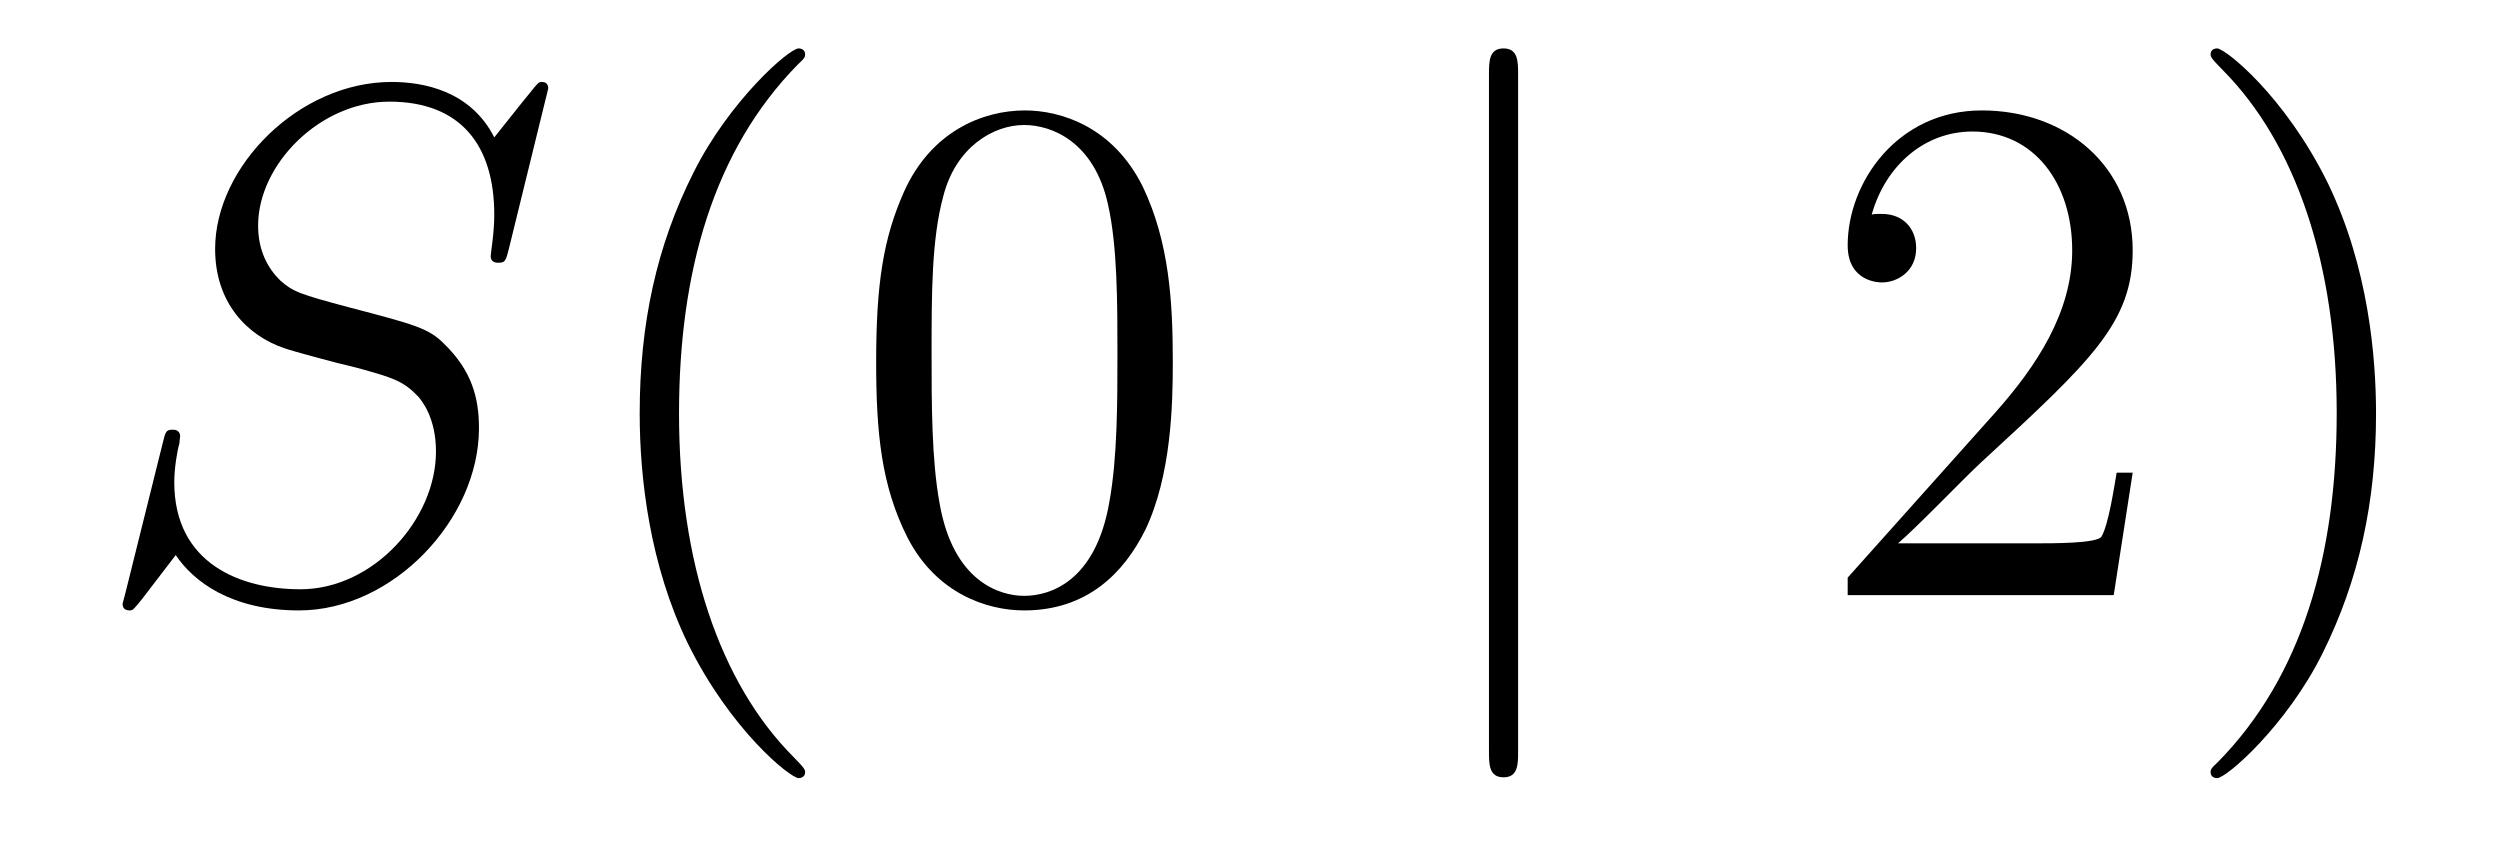
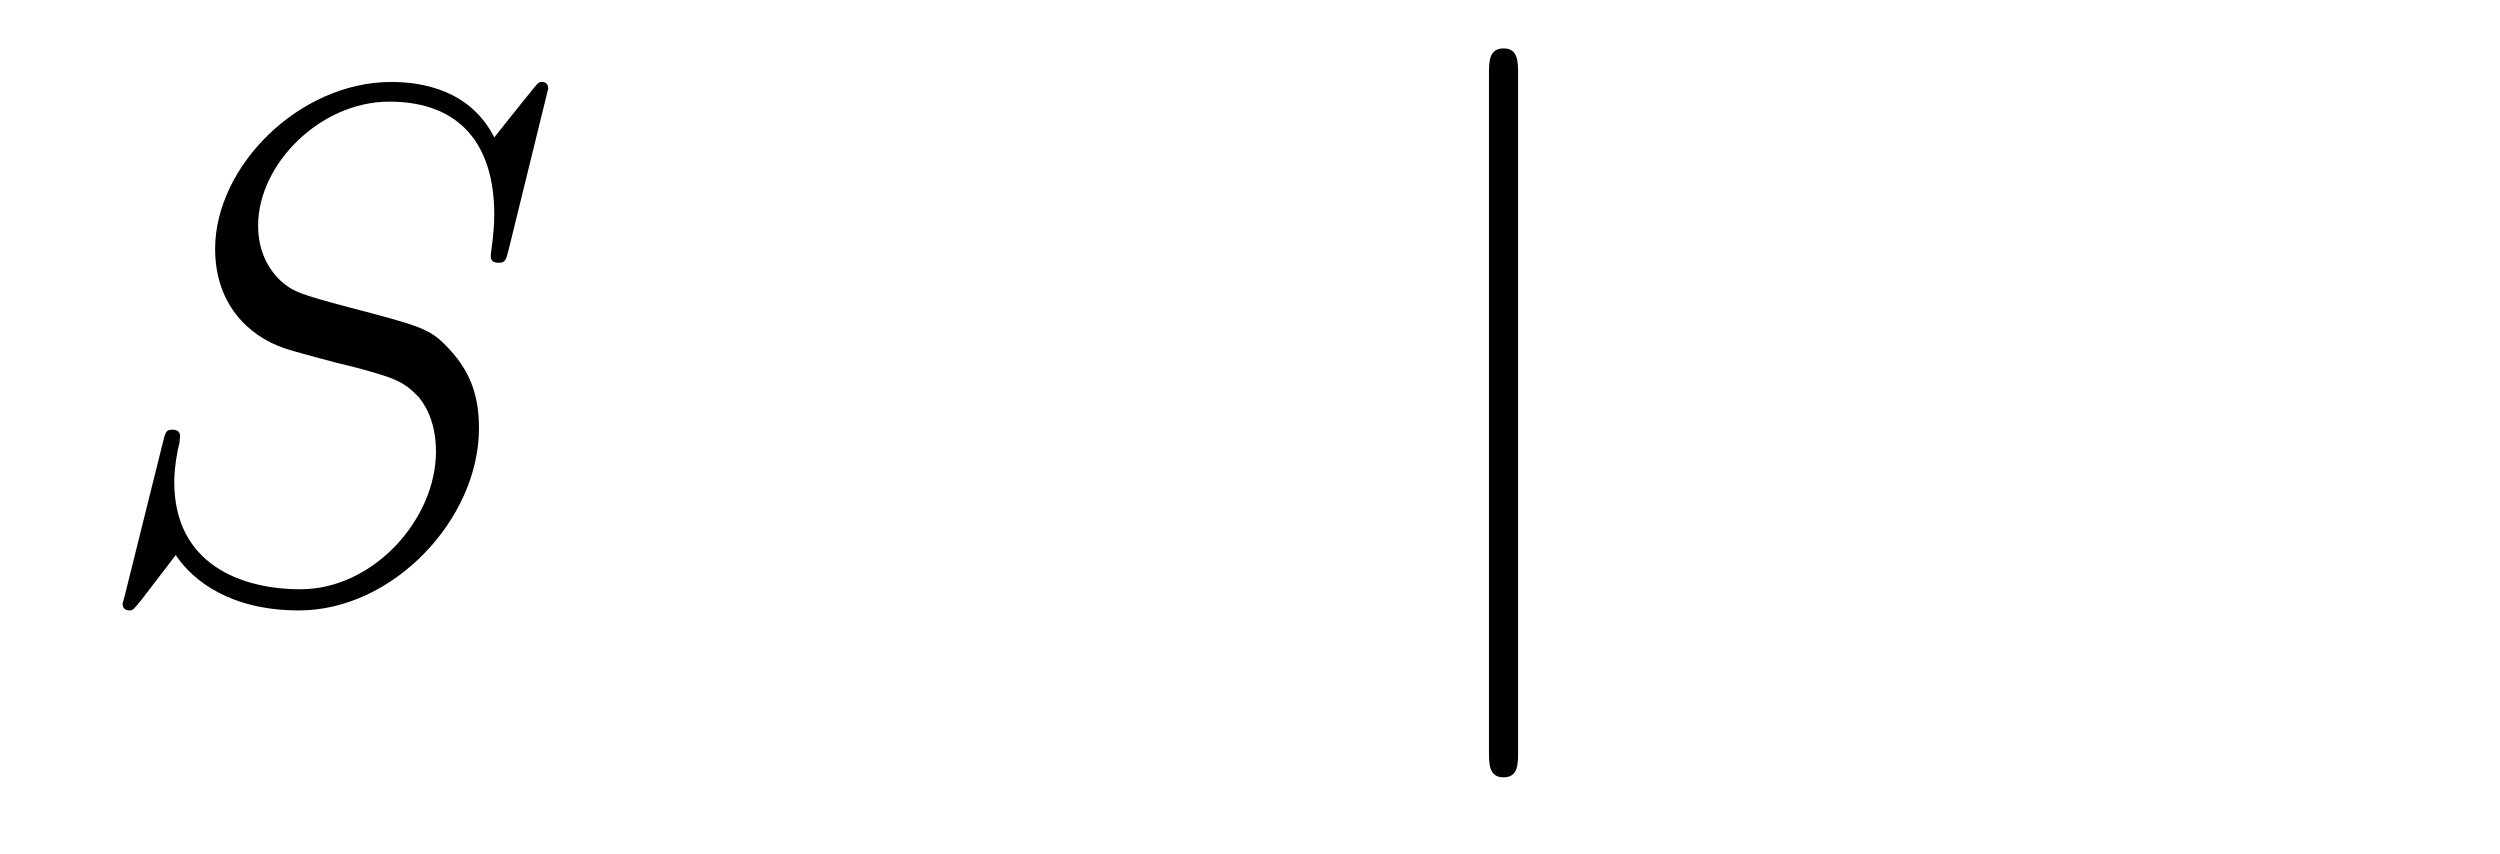
<svg xmlns="http://www.w3.org/2000/svg" height="14pt" version="1.1" viewBox="0 -14 41 14" width="41pt">
  <g id="page1">
    <g transform="matrix(1 0 0 1 -127 650)">
      <path d="M135.991 -662.548C135.991 -662.656 135.907 -662.656 135.883 -662.656C135.835 -662.656 135.823 -662.644 135.68 -662.464C135.608 -662.381 135.118 -661.759 135.106 -661.747C134.712 -662.524 133.923 -662.656 133.421 -662.656C131.903 -662.656 130.528 -661.269 130.528 -659.918C130.528 -659.022 131.066 -658.496 131.652 -658.293C131.783 -658.245 132.488 -658.053 132.847 -657.97C133.457 -657.802 133.612 -657.754 133.863 -657.492C133.911 -657.432 134.15 -657.157 134.15 -656.595C134.15 -655.483 133.122 -654.336 131.927 -654.336C130.946 -654.336 129.858 -654.754 129.858 -656.093C129.858 -656.32 129.906 -656.607 129.942 -656.727C129.942 -656.762 129.954 -656.822 129.954 -656.846C129.954 -656.894 129.93 -656.953 129.834 -656.953C129.727 -656.953 129.715 -656.93 129.667 -656.727L129.057 -654.276C129.057 -654.264 129.01 -654.108 129.01 -654.097C129.01 -653.989 129.105 -653.989 129.129 -653.989C129.177 -653.989 129.189 -654.001 129.333 -654.18L129.882 -654.897C130.169 -654.467 130.791 -653.989 131.903 -653.989C133.445 -653.989 134.855 -655.483 134.855 -656.977C134.855 -657.48 134.736 -657.922 134.281 -658.364C134.03 -658.615 133.815 -658.675 132.715 -658.962C131.914 -659.177 131.807 -659.213 131.592 -659.404C131.388 -659.607 131.233 -659.894 131.233 -660.301C131.233 -661.305 132.249 -662.333 133.385 -662.333C134.556 -662.333 135.106 -661.616 135.106 -660.48C135.106 -660.169 135.047 -659.847 135.047 -659.799C135.047 -659.691 135.142 -659.691 135.178 -659.691C135.286 -659.691 135.297 -659.727 135.345 -659.918L135.991 -662.548Z" fill-rule="evenodd" />
-       <path d="M140.204 -651.335C140.204 -651.371 140.204 -651.395 140.001 -651.598C138.806 -652.806 138.136 -654.778 138.136 -657.217C138.136 -659.536 138.698 -661.532 140.085 -662.943C140.204 -663.05 140.204 -663.074 140.204 -663.11C140.204 -663.182 140.145 -663.206 140.097 -663.206C139.941 -663.206 138.961 -662.345 138.375 -661.173C137.766 -659.966 137.491 -658.687 137.491 -657.217C137.491 -656.152 137.658 -654.73 138.279 -653.451C138.985 -652.017 139.965 -651.239 140.097 -651.239C140.145 -651.239 140.204 -651.263 140.204 -651.335ZM146.234 -658.065C146.234 -659.058 146.175 -660.026 145.744 -660.934C145.254 -661.927 144.393 -662.189 143.808 -662.189C143.114 -662.189 142.266 -661.843 141.824 -660.851C141.489 -660.097 141.369 -659.356 141.369 -658.065C141.369 -656.906 141.453 -656.033 141.883 -655.184C142.349 -654.276 143.174 -653.989 143.796 -653.989C144.836 -653.989 145.434 -654.611 145.78 -655.304C146.211 -656.2 146.234 -657.372 146.234 -658.065ZM143.796 -654.228C143.414 -654.228 142.636 -654.443 142.409 -655.746C142.278 -656.463 142.278 -657.372 142.278 -658.209C142.278 -659.189 142.278 -660.073 142.469 -660.779C142.672 -661.58 143.282 -661.95 143.796 -661.95C144.25 -661.95 144.944 -661.675 145.171 -660.648C145.326 -659.966 145.326 -659.022 145.326 -658.209C145.326 -657.408 145.326 -656.499 145.194 -655.77C144.968 -654.455 144.214 -654.228 143.796 -654.228Z" fill-rule="evenodd" />
      <path d="M151.897 -662.775C151.897 -662.99 151.897 -663.206 151.658 -663.206C151.419 -663.206 151.419 -662.99 151.419 -662.775V-651.682C151.419 -651.467 151.419 -651.252 151.658 -651.252C151.897 -651.252 151.897 -651.467 151.897 -651.682V-662.775Z" fill-rule="evenodd" />
-       <path d="M161.976 -656.248H161.713C161.677 -656.045 161.581 -655.387 161.462 -655.196C161.378 -655.089 160.697 -655.089 160.338 -655.089H158.127C158.45 -655.364 159.179 -656.129 159.489 -656.416C161.306 -658.089 161.976 -658.711 161.976 -659.894C161.976 -661.269 160.888 -662.189 159.501 -662.189C158.115 -662.189 157.302 -661.006 157.302 -659.978C157.302 -659.368 157.828 -659.368 157.864 -659.368C158.115 -659.368 158.425 -659.547 158.425 -659.93C158.425 -660.265 158.198 -660.492 157.864 -660.492C157.756 -660.492 157.732 -660.492 157.696 -660.48C157.924 -661.293 158.569 -661.843 159.346 -661.843C160.362 -661.843 160.984 -660.994 160.984 -659.894C160.984 -658.878 160.398 -657.993 159.717 -657.228L157.302 -654.527V-654.24H161.665L161.976 -656.248ZM165.967 -657.217C165.967 -658.125 165.848 -659.607 165.178 -660.994C164.473 -662.428 163.493 -663.206 163.361 -663.206C163.313 -663.206 163.254 -663.182 163.254 -663.11C163.254 -663.074 163.254 -663.05 163.457 -662.847C164.652 -661.64 165.322 -659.667 165.322 -657.228C165.322 -654.909 164.76 -652.913 163.373 -651.502C163.254 -651.395 163.254 -651.371 163.254 -651.335C163.254 -651.263 163.313 -651.239 163.361 -651.239C163.516 -651.239 164.497 -652.1 165.083 -653.272C165.692 -654.491 165.967 -655.782 165.967 -657.217Z" fill-rule="evenodd" />
    </g>
  </g>
</svg>